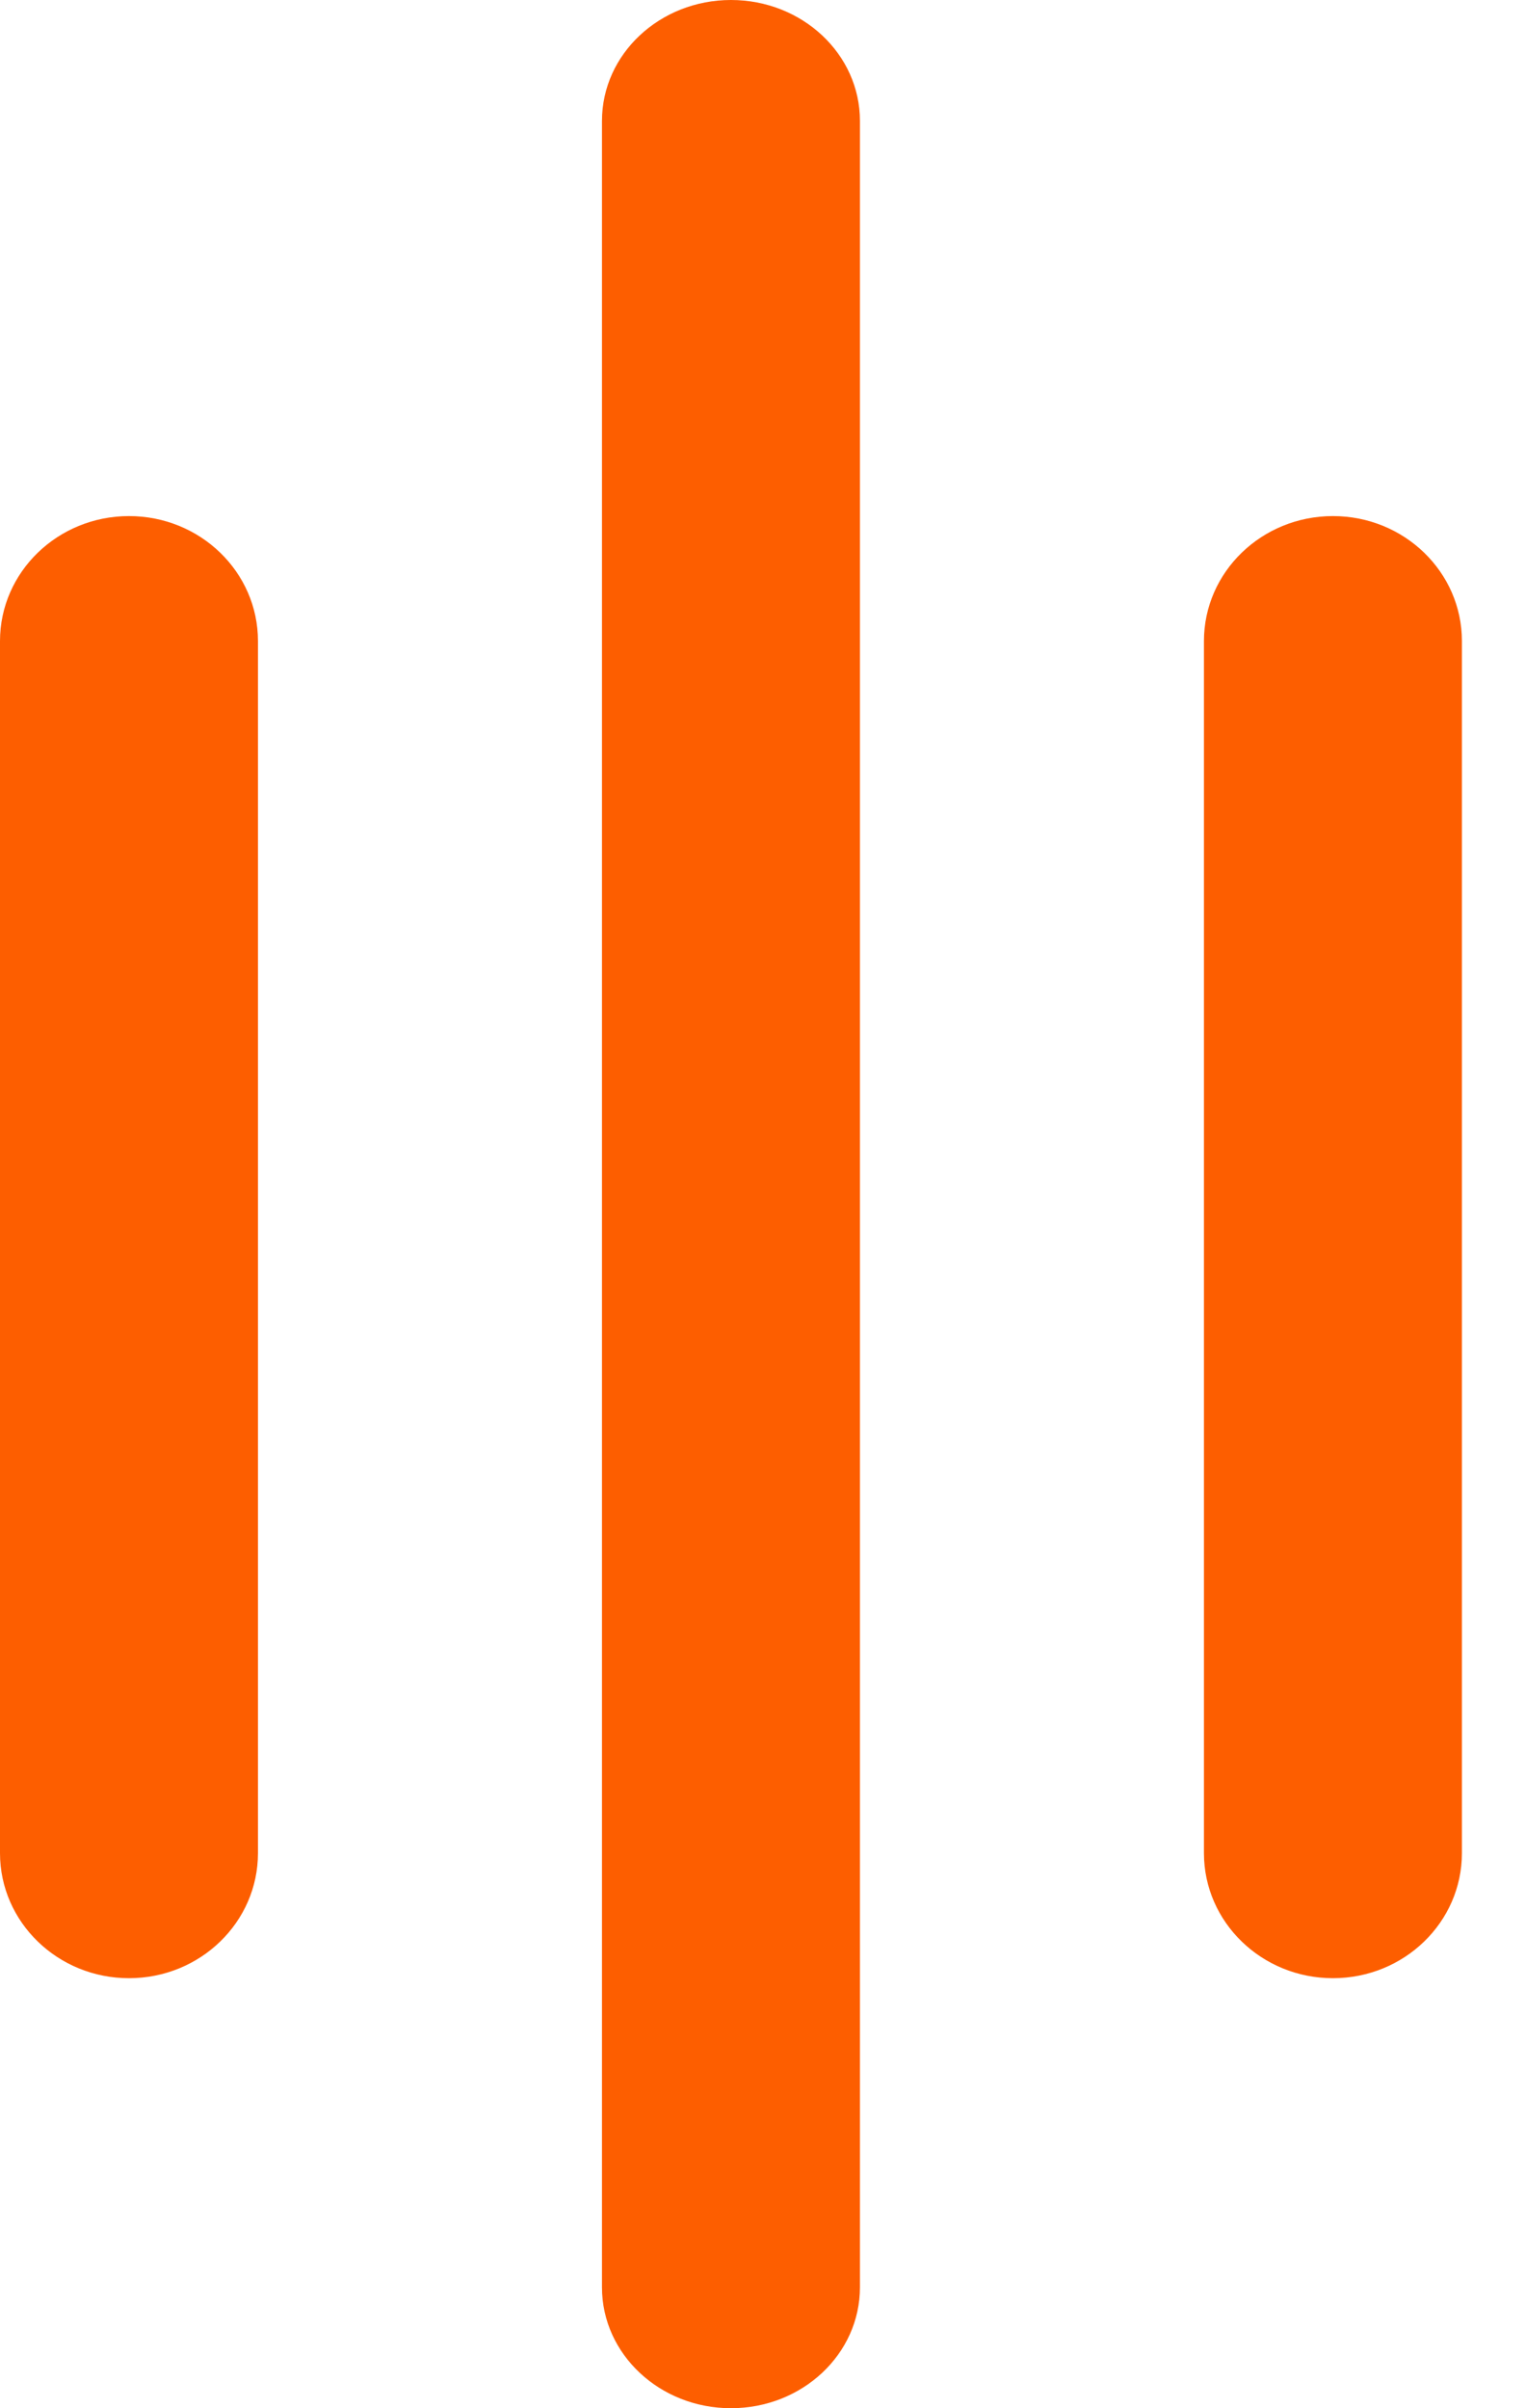
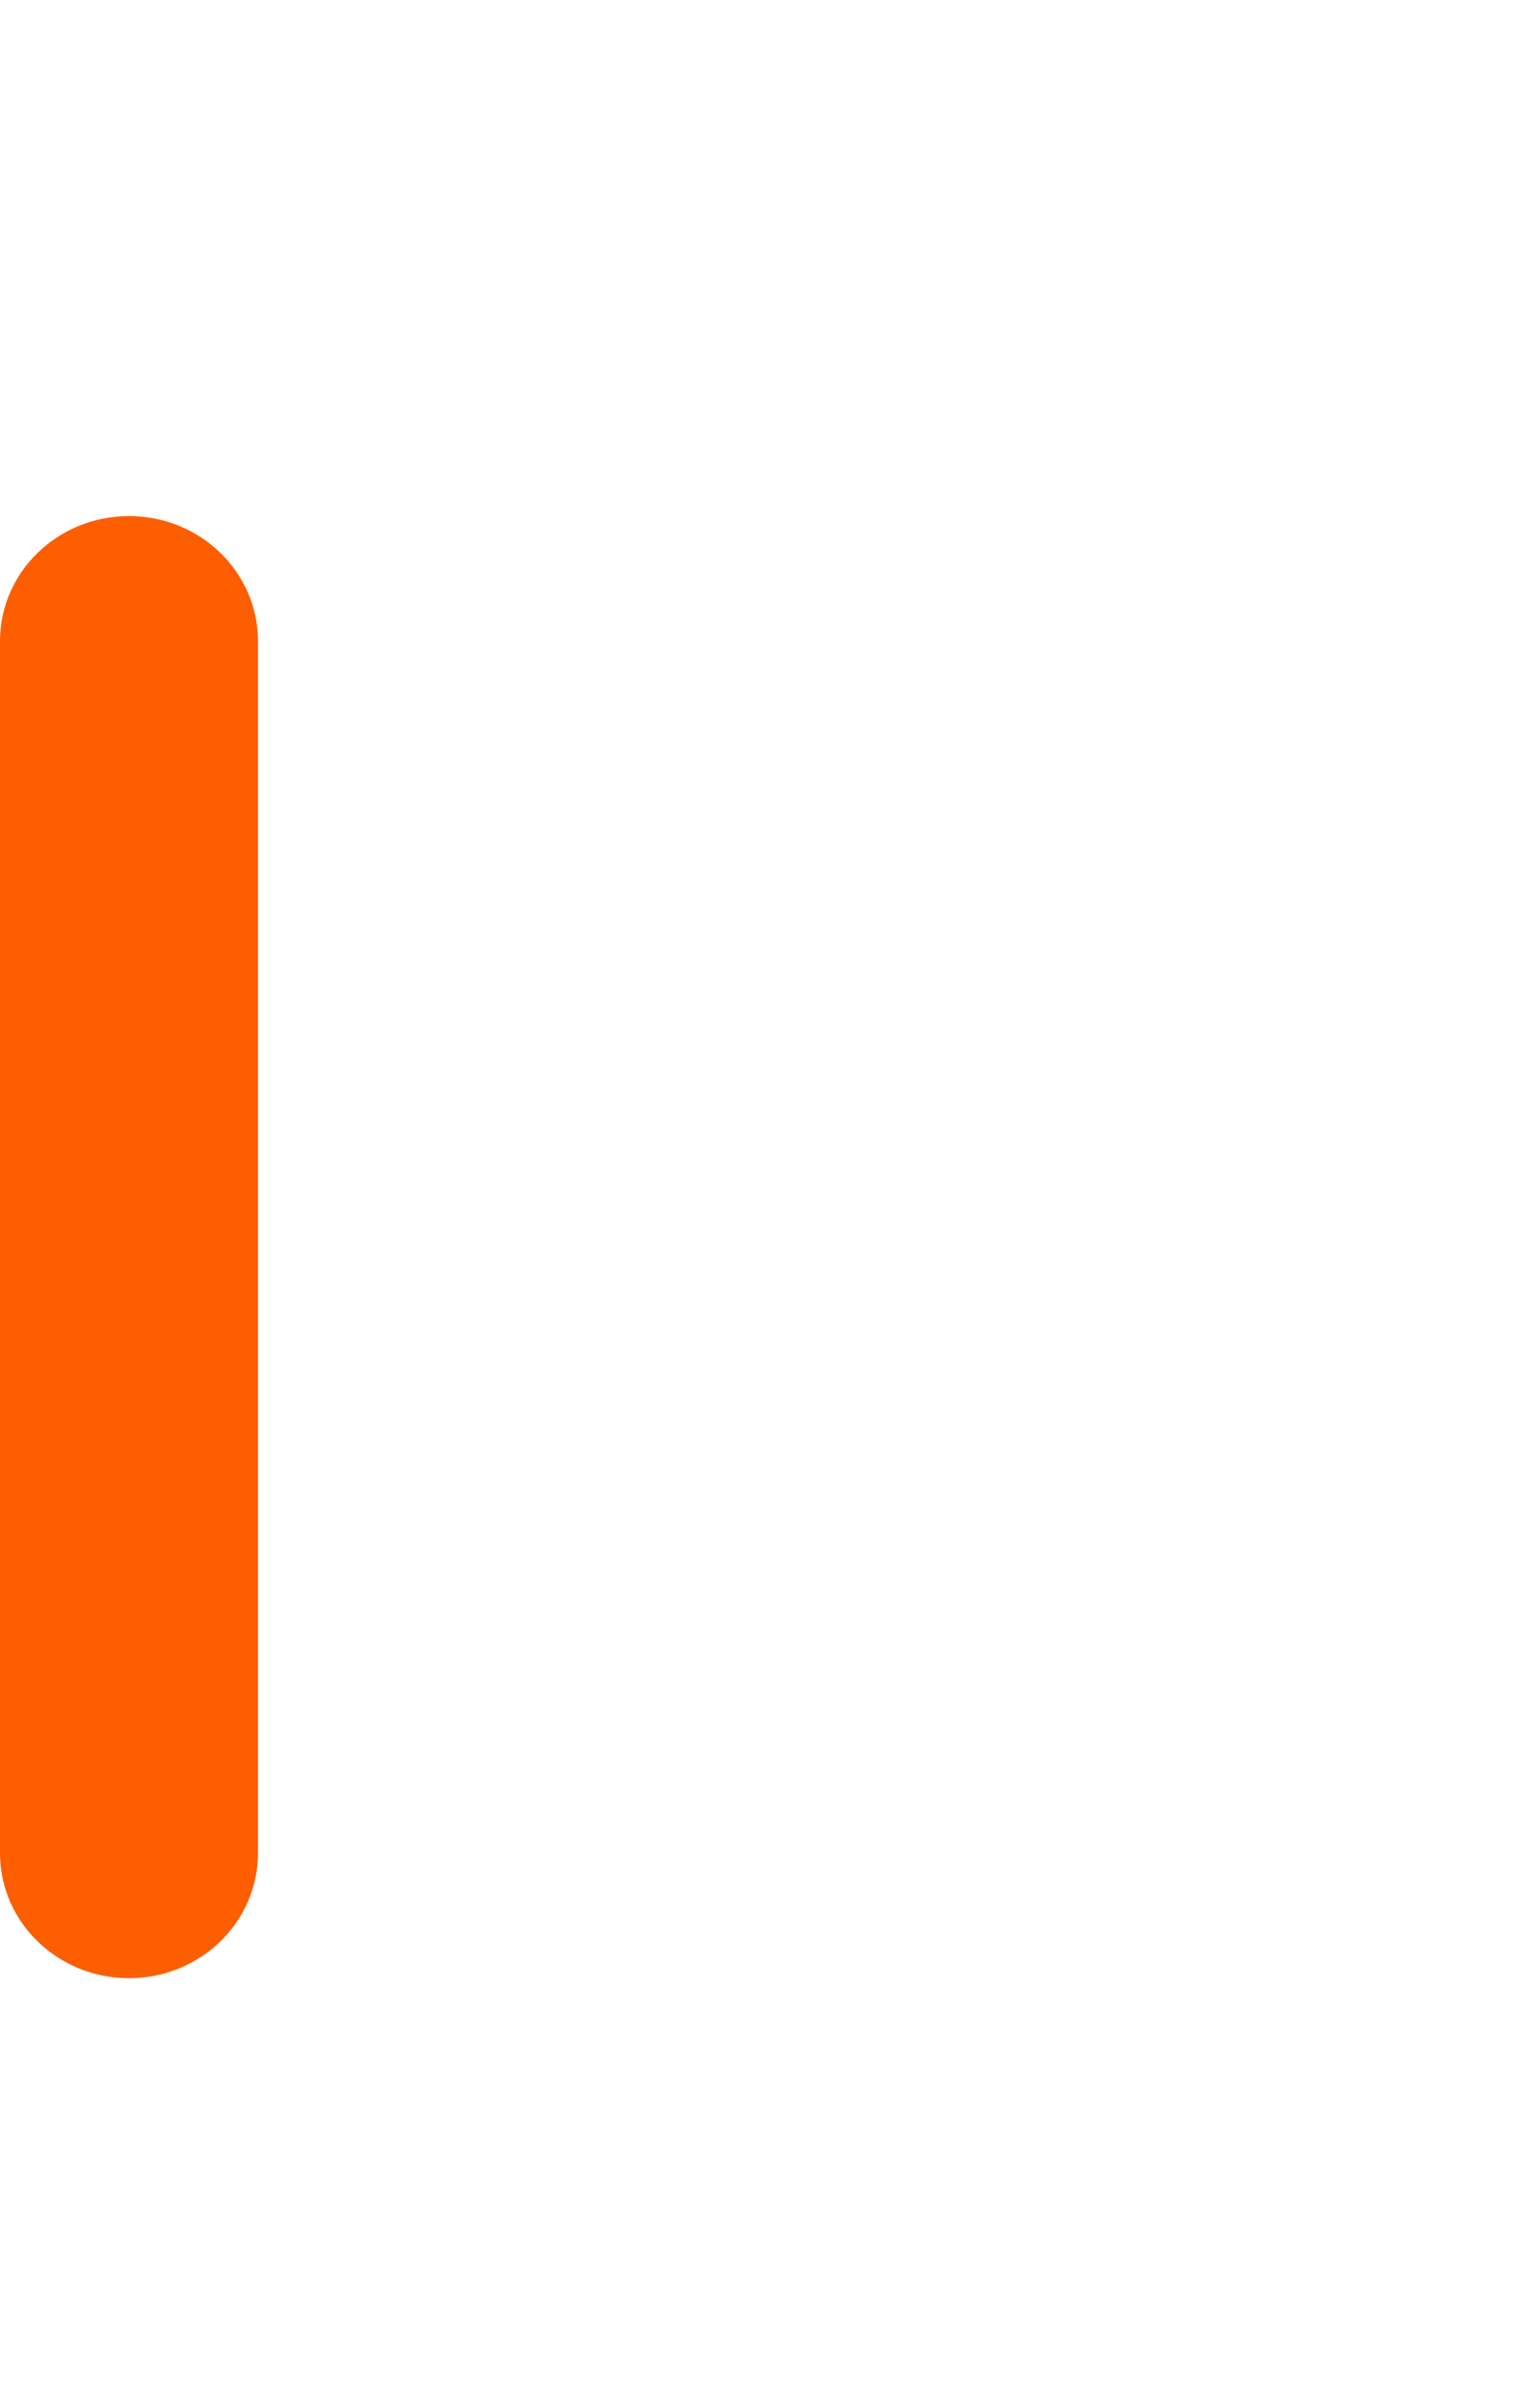
<svg xmlns="http://www.w3.org/2000/svg" width="19" height="30" viewBox="0 0 19 30" fill="none">
  <path d="M3.214 7.986C3.214 7.126 2.495 6.429 1.607 6.429C0.72 6.429 0 7.126 0 7.986V23.085C0 23.945 0.72 24.643 1.607 24.643C2.495 24.643 3.214 23.945 3.214 23.085V7.986Z" fill="#FD5E00" />
-   <path d="M18.214 7.986C18.214 7.126 17.495 6.429 16.607 6.429C15.72 6.429 15 7.126 15 7.986V23.085C15 23.945 15.72 24.643 16.607 24.643C17.495 24.643 18.214 23.945 18.214 23.085V7.986Z" fill="#FD5E00" />
-   <path d="M10.714 1.506C10.714 0.674 9.995 0 9.107 0C8.22 0 7.5 0.674 7.5 1.506V28.494C7.5 29.326 8.22 30 9.107 30C9.995 30 10.714 29.326 10.714 28.494V1.506Z" fill="#FD5E00" />
</svg>